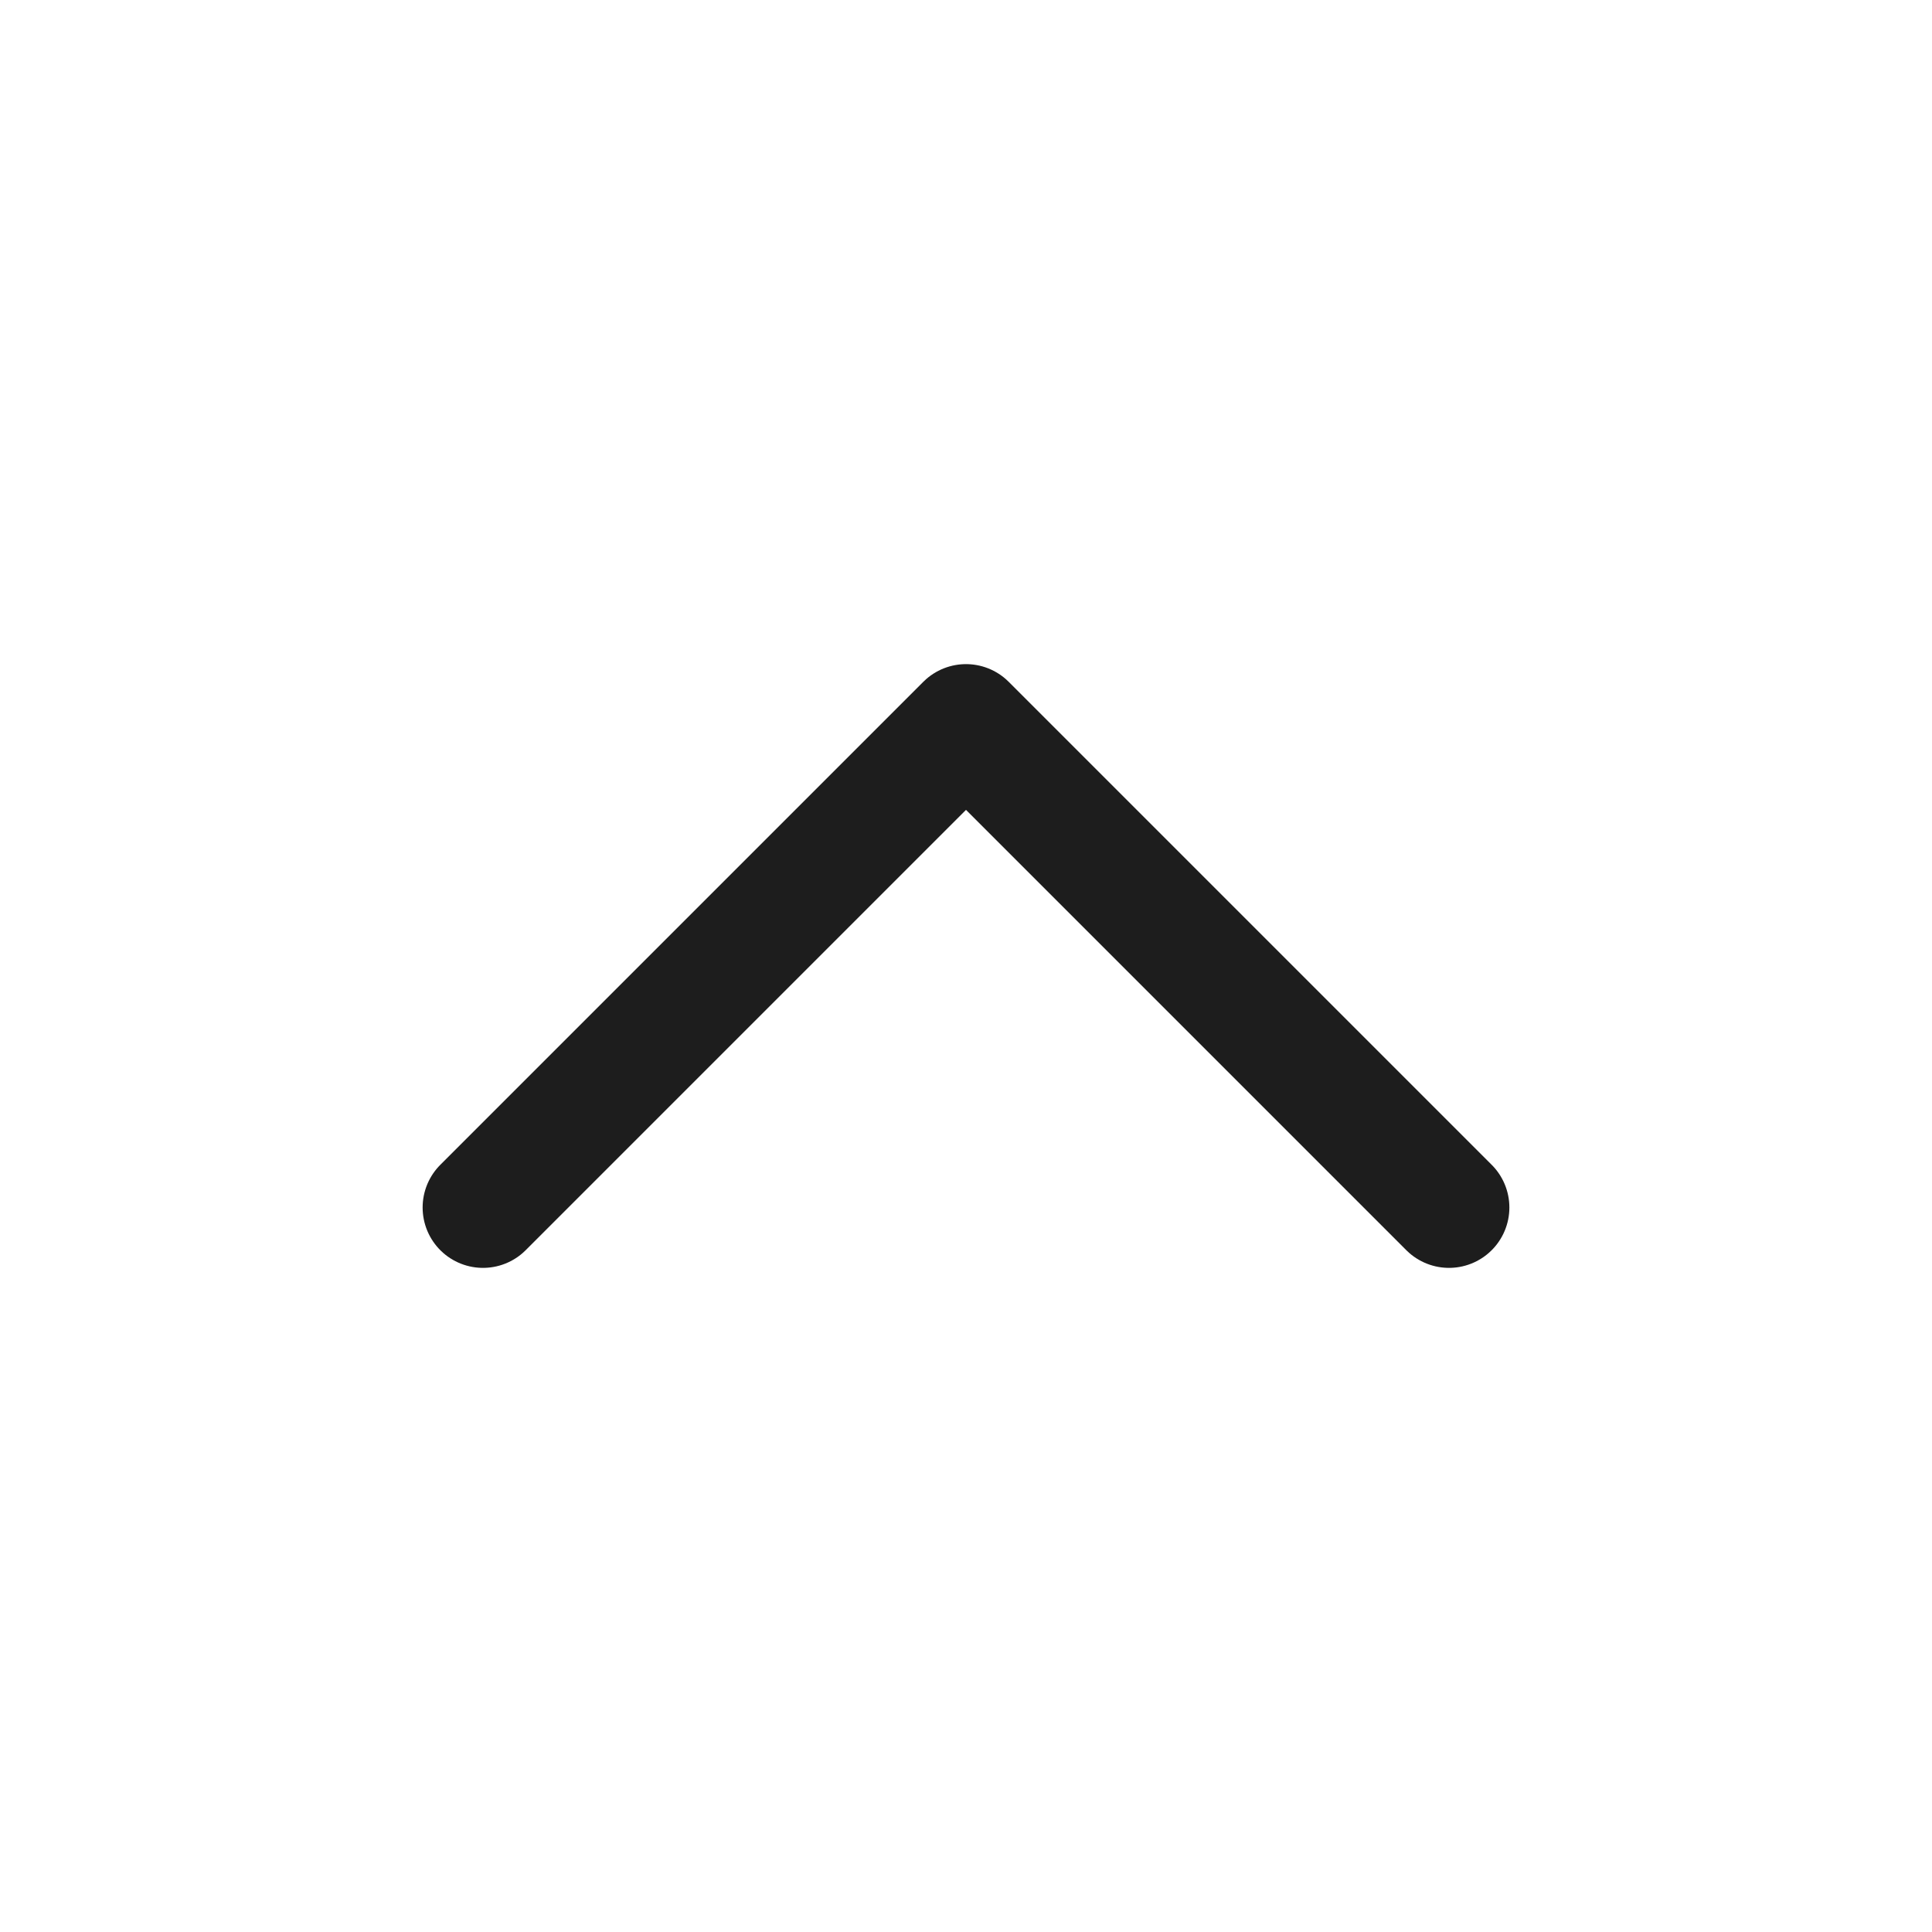
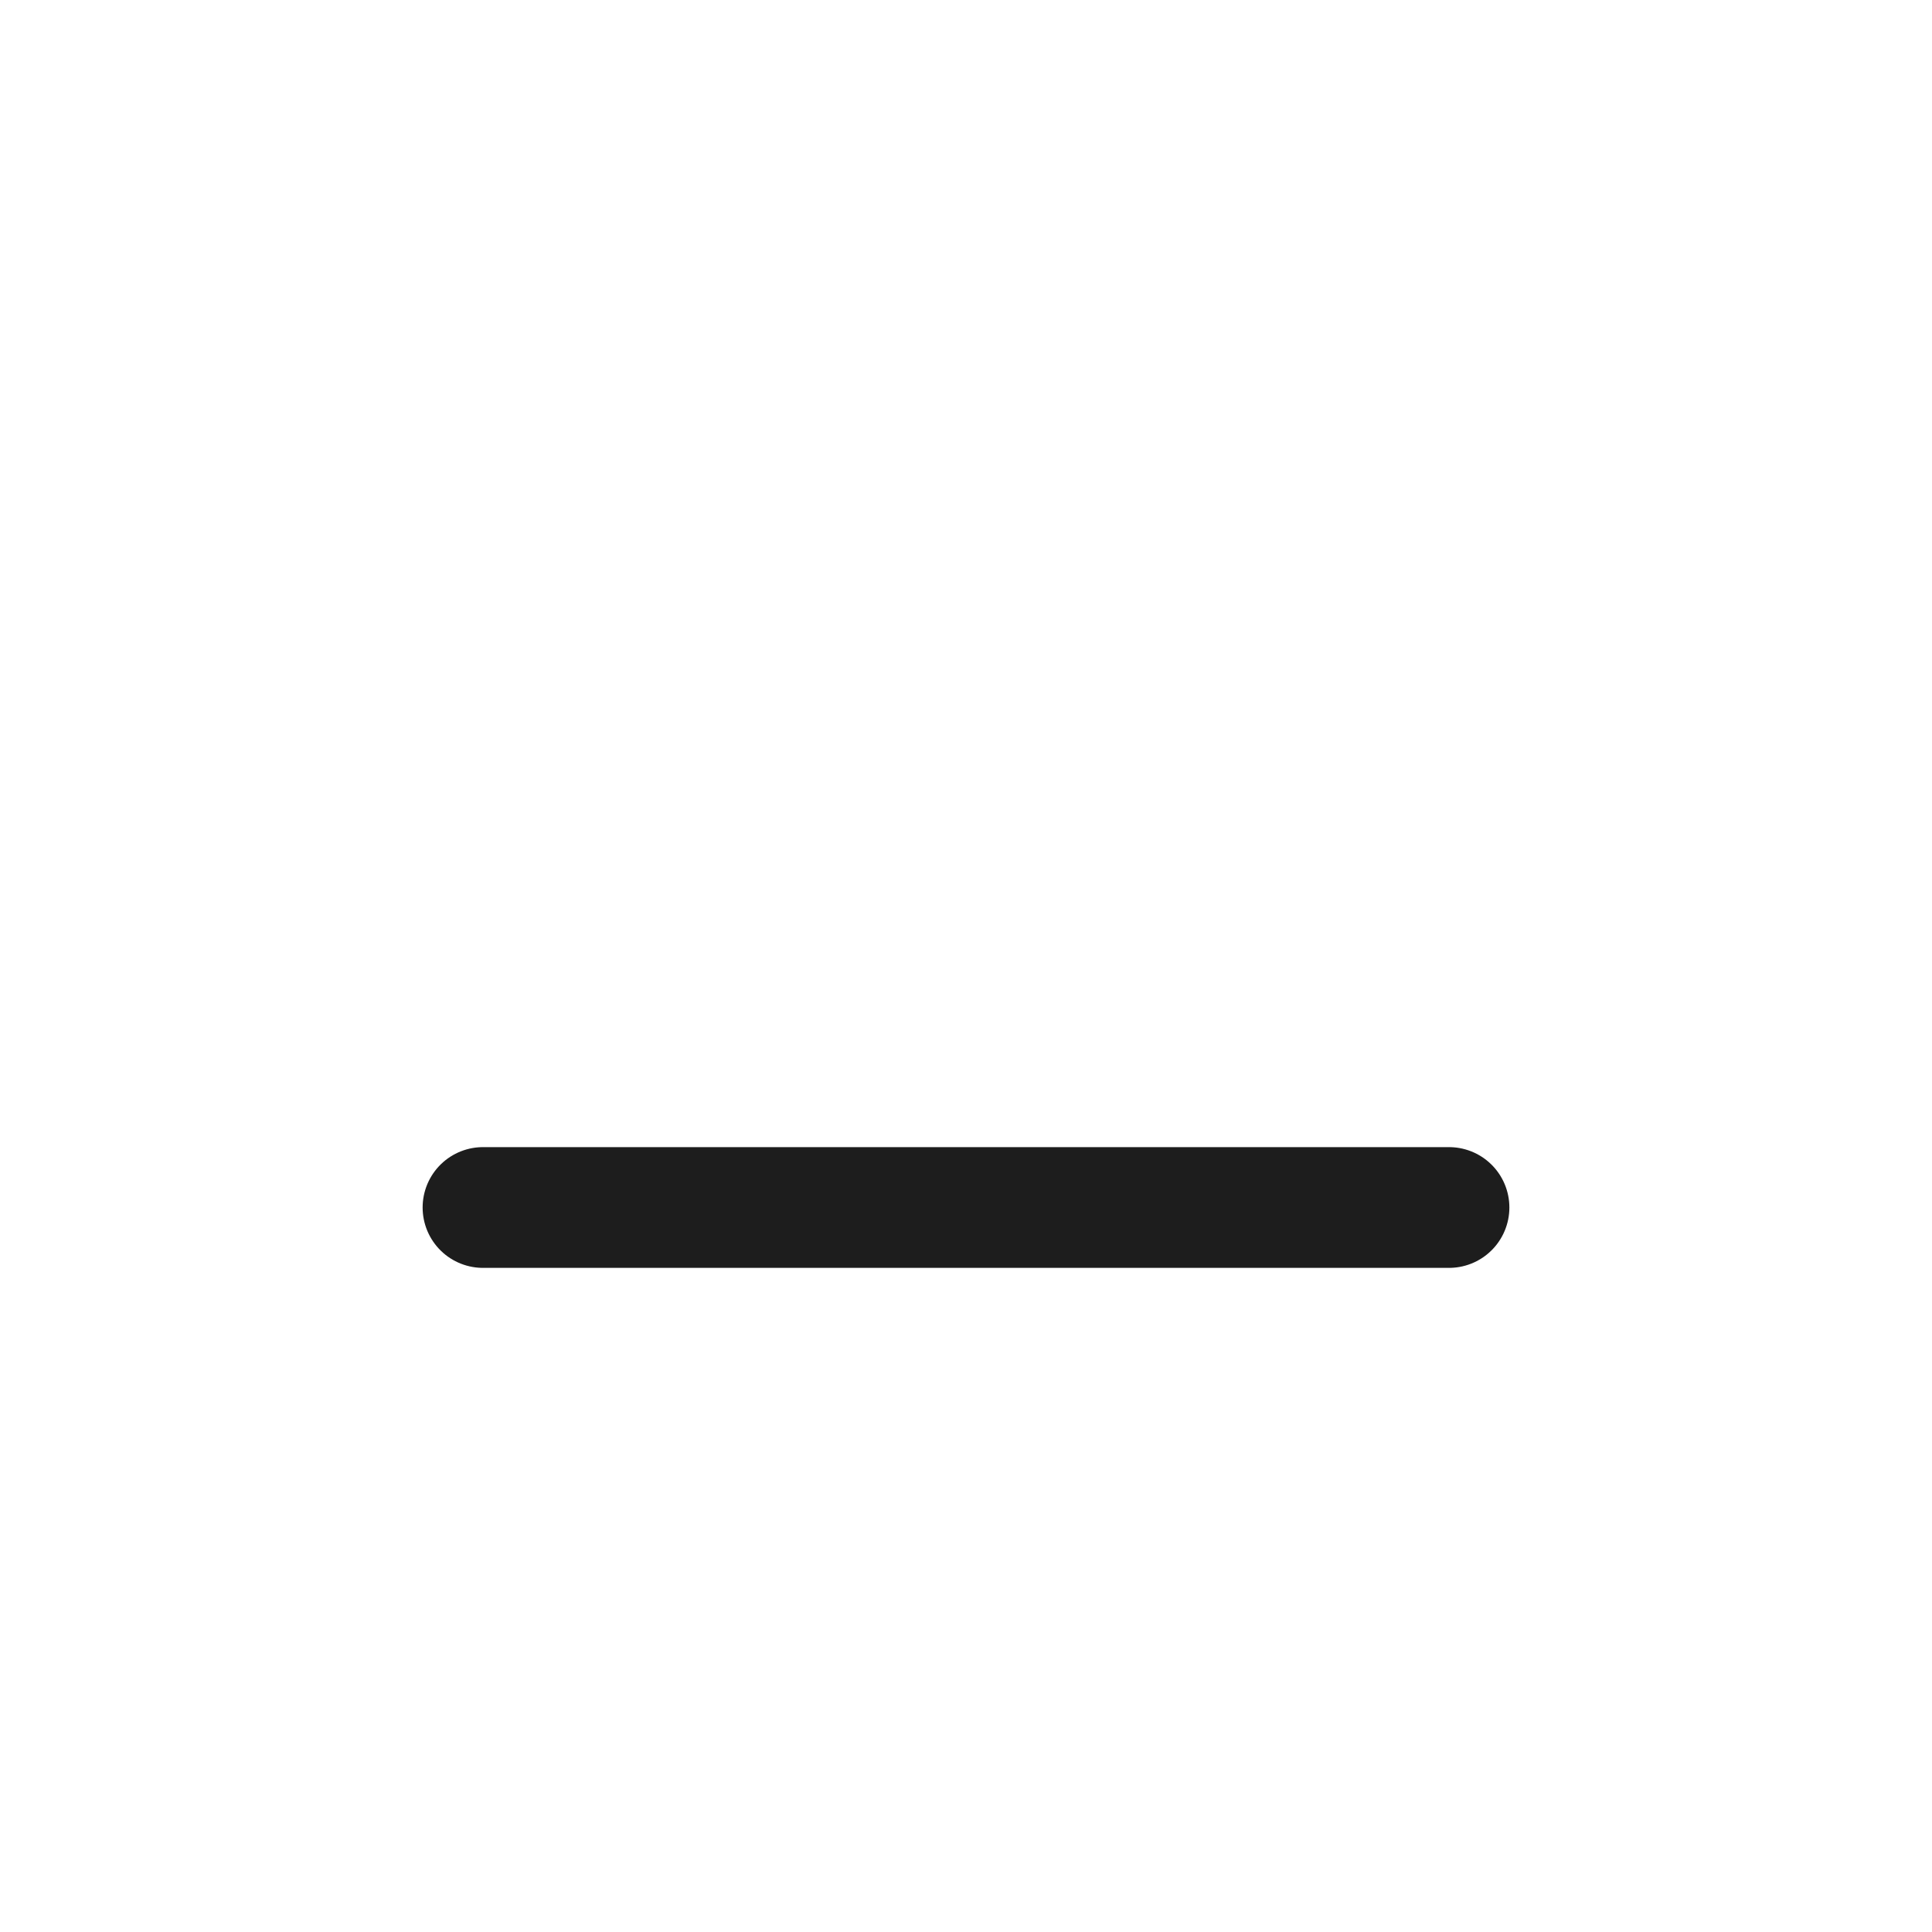
<svg xmlns="http://www.w3.org/2000/svg" width="24" height="24" viewBox="0 0 24 24" fill="none">
-   <path d="M6 15L12 9L18 15" stroke="#1D1D1D" stroke-width="1.5" stroke-linecap="round" stroke-linejoin="round" />
+   <path d="M6 15L18 15" stroke="#1D1D1D" stroke-width="1.5" stroke-linecap="round" stroke-linejoin="round" />
</svg>